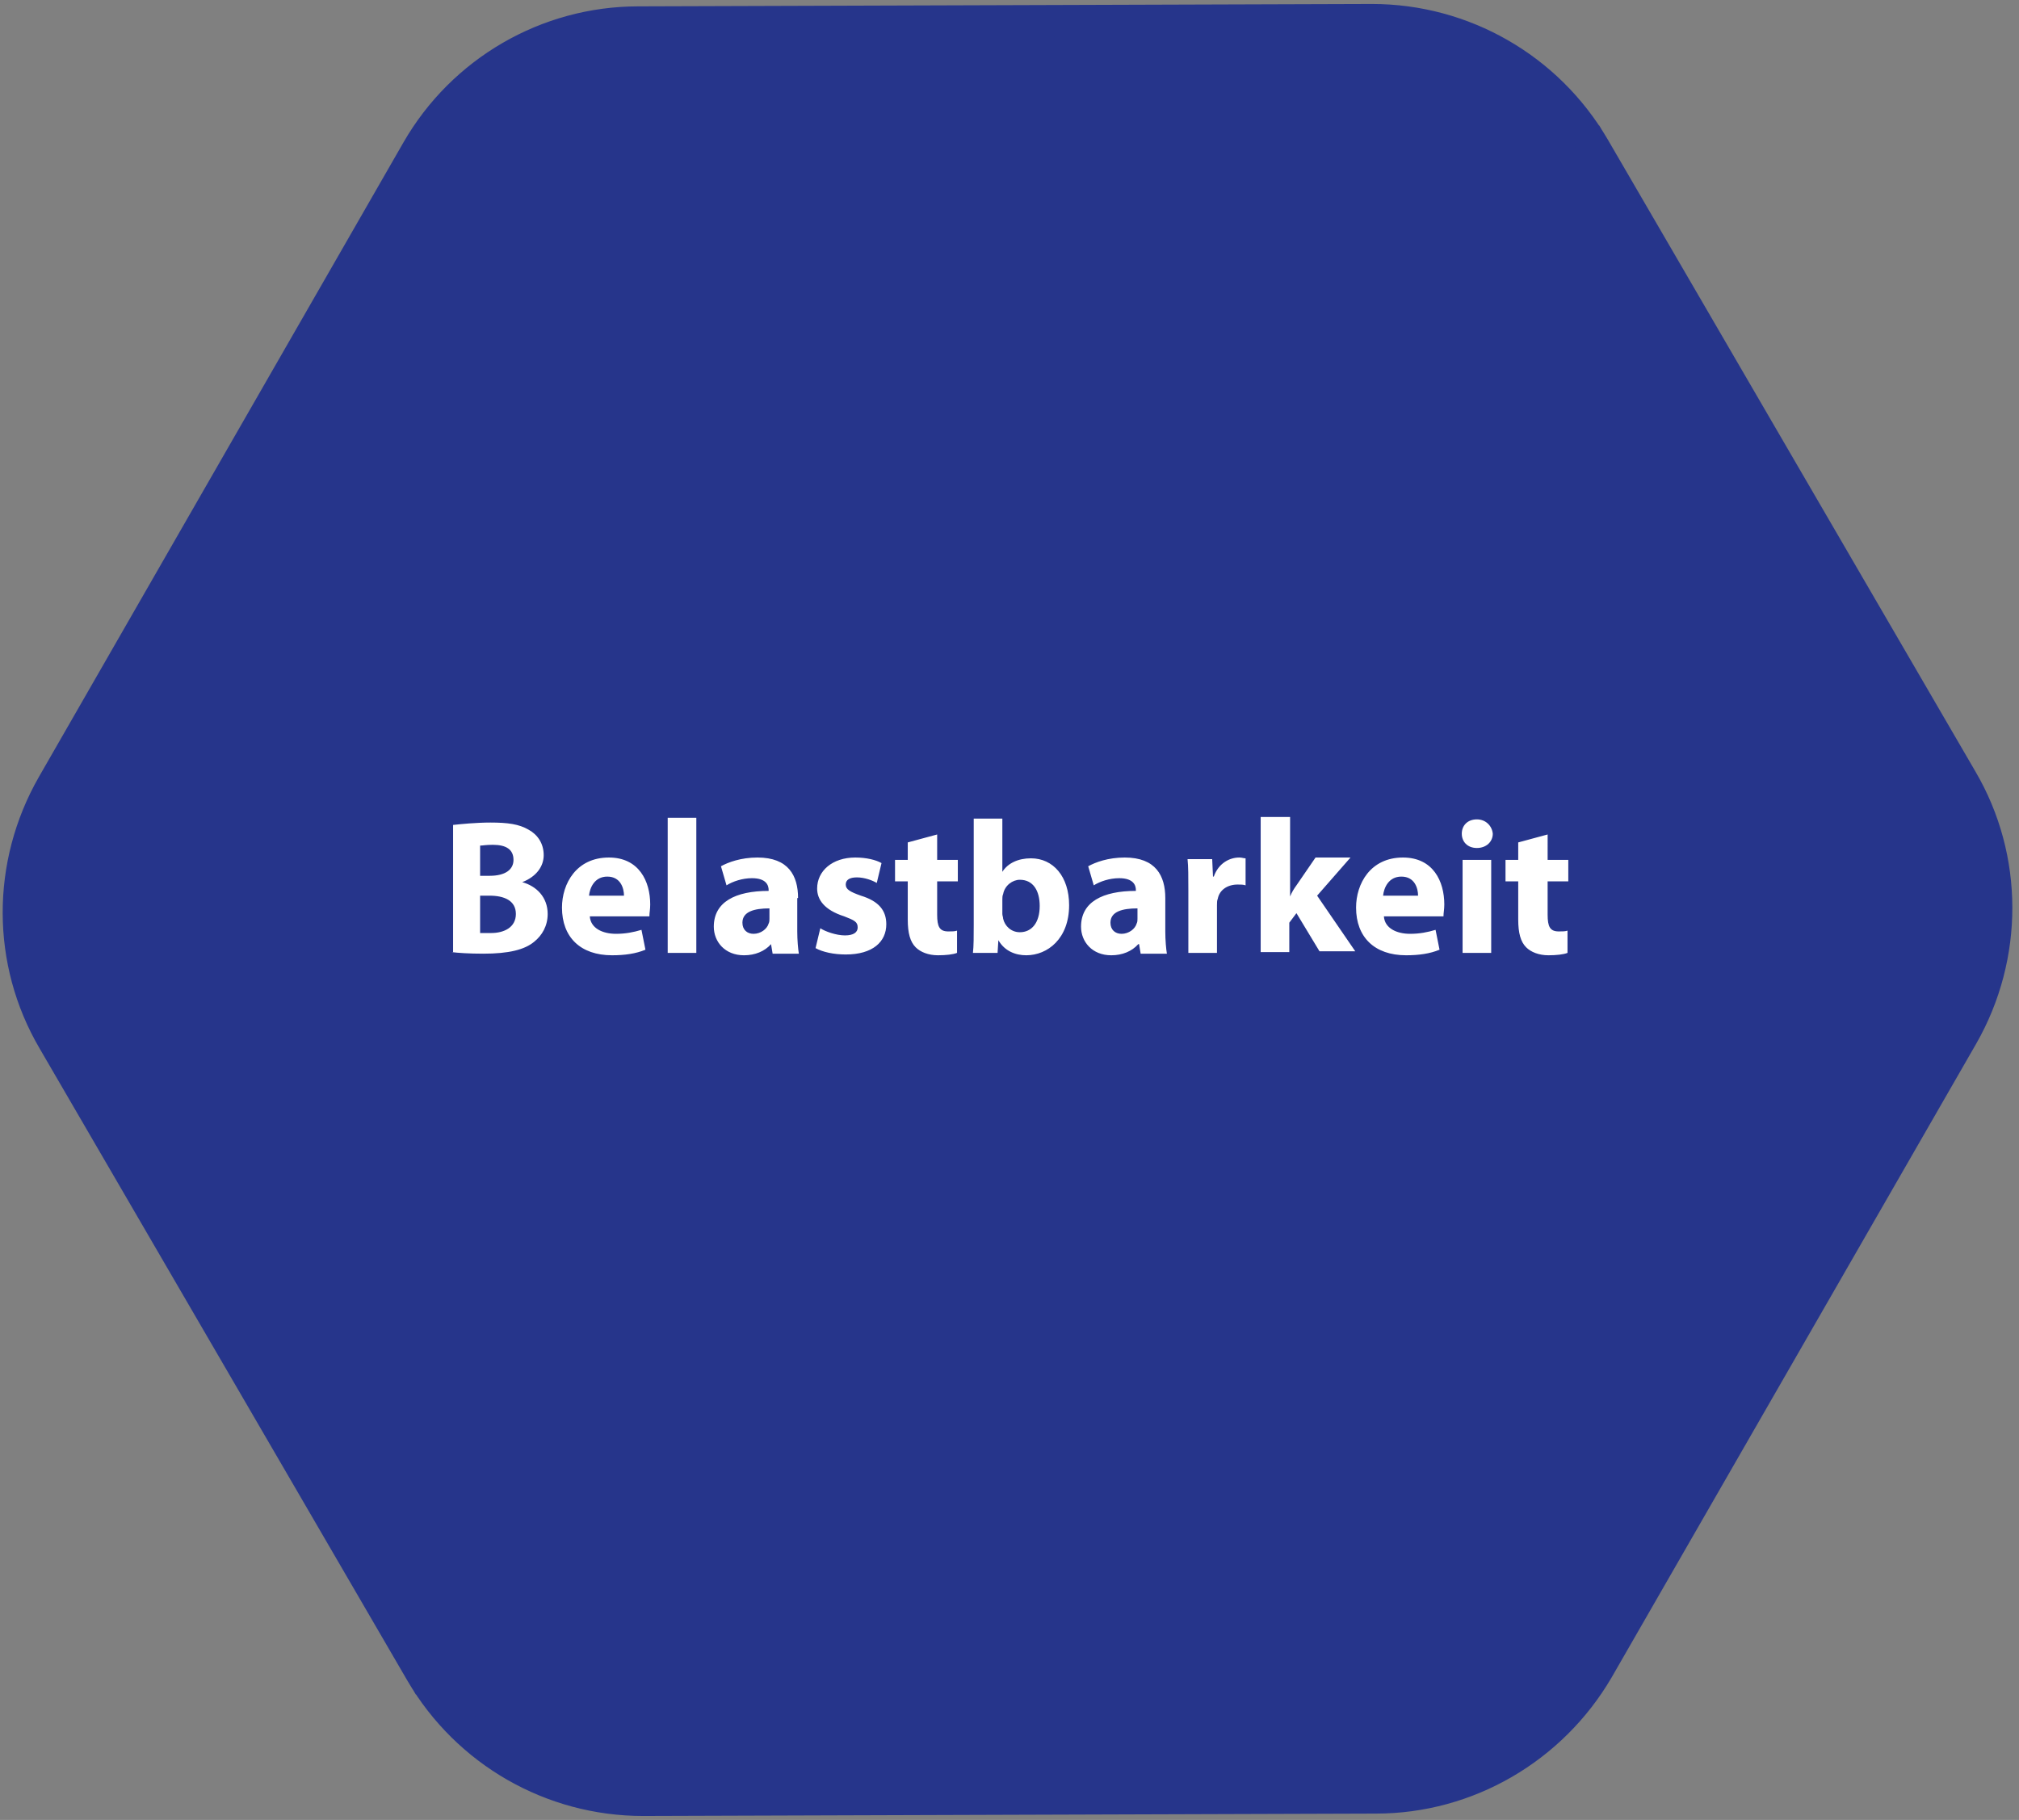
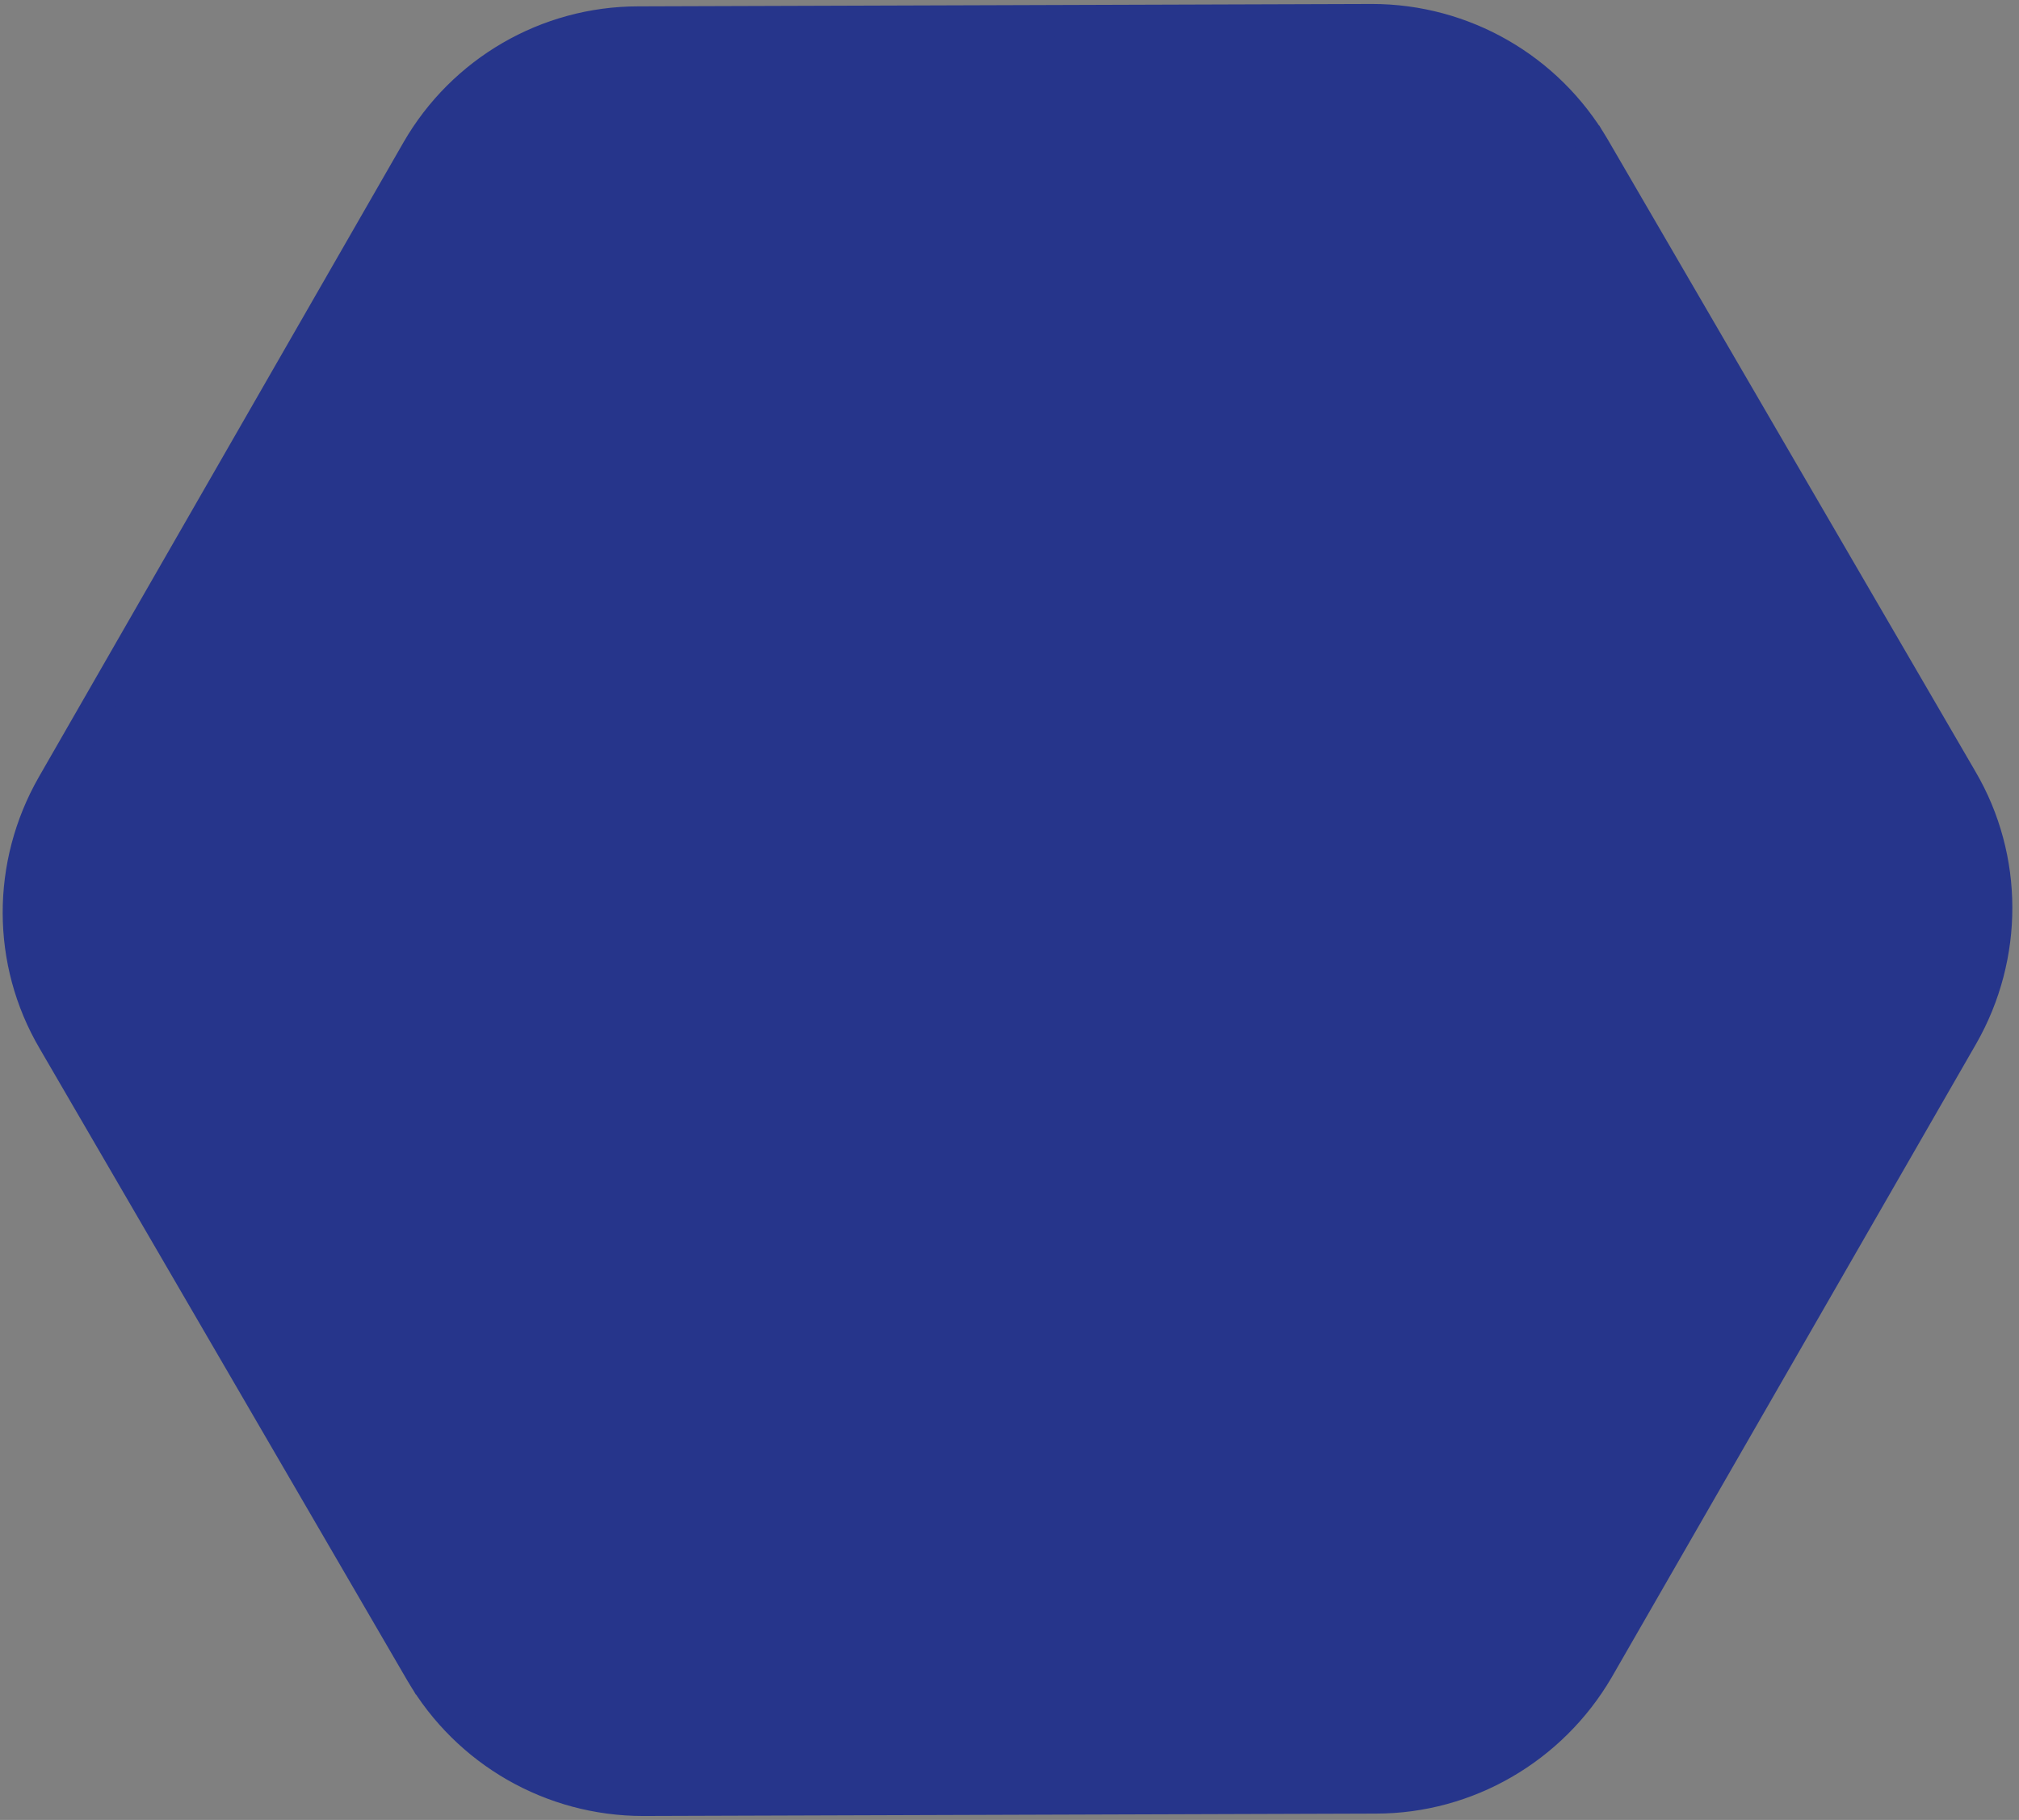
<svg xmlns="http://www.w3.org/2000/svg" width="254" height="229" viewBox="0 0 254 229" fill="none">
  <rect x="0" y="0" width="254" height="229" fill="#808080" stroke="none" />
  <style type="text/css">
	.st0{fill:#26358B;stroke:#26358B;stroke-width:4;}
	.st1{fill:#FFFFFF;}
</style>
  <path class="st0" d="M246.8,98.1L246.8,98.1l-46.3-79.6l1.7-1l-1.7,1c-5.8-9.9-16.4-16-27.9-16l0,0L80.3,2.8l0,0  C68.8,2.8,58.2,9,52.5,18.9L6.6,98.8l0,0c-5.7,10-5.7,22.2,0.1,32.1l0,0L53,210.5l-1.7,1l1.7-1c5.8,9.9,16.4,16,27.9,16l0,0  l92.2-0.3c11.5,0,22.1-6.2,27.9-16.1l45.9-79.8l0,0C252.6,120.3,252.6,108,246.8,98.1z" />
-   <path class="st1" d="M56.8,119.8c0.8,0.1,2.2,0.2,4,0.2c3.2,0,5.2-0.5,6.4-1.5c1-0.8,1.7-2,1.7-3.5c0-2.1-1.4-3.5-3.2-4v0  c1.8-0.7,2.7-2,2.7-3.4c0-1.5-0.8-2.6-1.9-3.2c-1.2-0.7-2.6-0.9-4.8-0.9c-1.8,0-3.8,0.2-4.7,0.3V119.8z M60.4,106.4  c0.3,0,0.7-0.1,1.6-0.1c1.7,0,2.6,0.6,2.6,1.9c0,1.2-1,2-3,2h-1.2V106.4z M60.4,112.7h1.2c1.8,0,3.3,0.6,3.3,2.3  c0,1.7-1.5,2.4-3.1,2.4c-0.6,0-1.1,0-1.4,0V112.7z M81.7,115.2c0-0.3,0.1-0.8,0.1-1.4c0-2.9-1.4-5.9-5.2-5.9c-4.1,0-5.9,3.3-5.9,6.3  c0,3.7,2.3,6,6.3,6c1.6,0,3-0.2,4.2-0.7l-0.5-2.5c-1,0.3-2,0.5-3.2,0.5c-1.7,0-3.2-0.7-3.3-2.2H81.7z M74.1,112.7  c0.1-1,0.7-2.4,2.3-2.4c1.7,0,2.1,1.5,2.1,2.4H74.1z M84,119.9h3.6v-17H84V119.9z M100.4,113c0-2.8-1.2-5.1-5.1-5.1  c-2.1,0-3.7,0.6-4.6,1.1l0.7,2.4c0.8-0.5,2-0.9,3.2-0.9c1.8,0,2.1,0.9,2.1,1.5v0.1c-4.2,0-6.9,1.4-6.9,4.5c0,1.9,1.4,3.6,3.8,3.6  c1.4,0,2.6-0.5,3.4-1.4H97l0.2,1.2h3.3c-0.1-0.6-0.2-1.7-0.2-2.8V113z M96.8,115.6c0,0.2,0,0.4-0.1,0.6c-0.2,0.7-1,1.3-1.9,1.3  c-0.8,0-1.4-0.5-1.4-1.4c0-1.4,1.5-1.8,3.4-1.8V115.6z M102.6,119.3c0.9,0.5,2.3,0.8,3.8,0.8c3.4,0,5.1-1.6,5.1-3.8  c0-1.7-0.9-2.9-3.2-3.6c-1.4-0.5-1.9-0.8-1.9-1.4c0-0.6,0.5-0.9,1.4-0.9c1,0,2,0.4,2.5,0.7l0.6-2.5c-0.7-0.4-1.9-0.7-3.3-0.7  c-2.9,0-4.8,1.7-4.8,3.9c0,1.4,0.9,2.7,3.4,3.5c1.3,0.5,1.7,0.7,1.7,1.4c0,0.6-0.5,1-1.6,1c-1.1,0-2.5-0.5-3.1-0.9L102.6,119.3z   M114.2,106v2.2h-1.6v2.7h1.6v4.8c0,1.7,0.3,2.8,1,3.5c0.6,0.6,1.6,1,2.8,1c1,0,1.9-0.1,2.4-0.3l0-2.8c-0.3,0.1-0.6,0.1-1.1,0.1  c-1.1,0-1.4-0.6-1.4-2.1v-4.2h2.6v-2.7h-2.6V105L114.2,106z M122.5,116.4c0,1.3,0,2.7-0.1,3.5h3.1l0.1-1.6h0  c0.8,1.4,2.2,1.9,3.5,1.9c2.7,0,5.4-2.1,5.4-6.3c0-3.6-2-5.9-4.8-5.9c-1.6,0-2.9,0.6-3.6,1.7h0v-6.7h-3.6V116.4z M126.1,113.2  c0-0.2,0-0.5,0.1-0.7c0.2-1.1,1.2-1.8,2.1-1.8c1.7,0,2.5,1.4,2.5,3.3c0,2.1-1,3.3-2.5,3.3c-1.1,0-1.9-0.8-2.1-1.7  c0-0.2-0.1-0.4-0.1-0.6V113.2z M146.6,113c0-2.8-1.2-5.1-5.1-5.1c-2.1,0-3.7,0.6-4.6,1.1l0.7,2.4c0.8-0.5,2-0.9,3.2-0.9  c1.8,0,2.1,0.9,2.1,1.5v0.1c-4.2,0-6.9,1.4-6.9,4.5c0,1.9,1.4,3.6,3.8,3.6c1.4,0,2.6-0.5,3.4-1.4h0.1l0.2,1.2h3.3  c-0.1-0.6-0.2-1.7-0.2-2.8V113z M143.1,115.6c0,0.2,0,0.4-0.1,0.6c-0.2,0.7-1,1.3-1.9,1.3c-0.8,0-1.4-0.5-1.4-1.4  c0-1.4,1.5-1.8,3.4-1.8V115.6z M149.5,119.9h3.6v-6c0-0.3,0-0.6,0.1-0.8c0.2-1.1,1.2-1.8,2.5-1.8c0.4,0,0.7,0,1,0.1v-3.4  c-0.3,0-0.4-0.1-0.8-0.1c-1.2,0-2.6,0.7-3.2,2.4h-0.1l-0.1-2.2h-3.1c0.1,1,0.1,2.1,0.1,3.9V119.9z M162.2,102.8h-3.6v17h3.6v-3.7  l0.9-1.2l2.9,4.8h4.5l-4.8-7l4.2-4.8h-4.4l-2.4,3.5c-0.3,0.4-0.6,0.9-0.8,1.4h0V102.8z M181.6,115.2c0-0.3,0.1-0.8,0.1-1.4  c0-2.9-1.4-5.9-5.2-5.9c-4.1,0-5.9,3.3-5.9,6.3c0,3.7,2.3,6,6.3,6c1.6,0,3-0.2,4.2-0.7l-0.5-2.5c-1,0.3-2,0.5-3.2,0.5  c-1.7,0-3.2-0.7-3.3-2.2H181.6z M174,112.7c0.1-1,0.7-2.4,2.3-2.4c1.7,0,2.1,1.5,2.1,2.4H174z M187.6,119.9v-11.7h-3.6v11.7H187.6z   M185.8,103.1c-1.2,0-1.9,0.8-1.9,1.8c0,1,0.7,1.8,1.9,1.8c1.2,0,2-0.8,2-1.8C187.7,103.9,186.9,103.1,185.8,103.1z M191,106v2.2  h-1.6v2.7h1.6v4.8c0,1.7,0.3,2.8,1,3.5c0.6,0.6,1.6,1,2.8,1c1,0,1.9-0.1,2.4-0.3l0-2.8c-0.3,0.1-0.6,0.1-1.1,0.1  c-1.1,0-1.4-0.6-1.4-2.1v-4.2h2.6v-2.7h-2.6V105L191,106z" />
</svg>